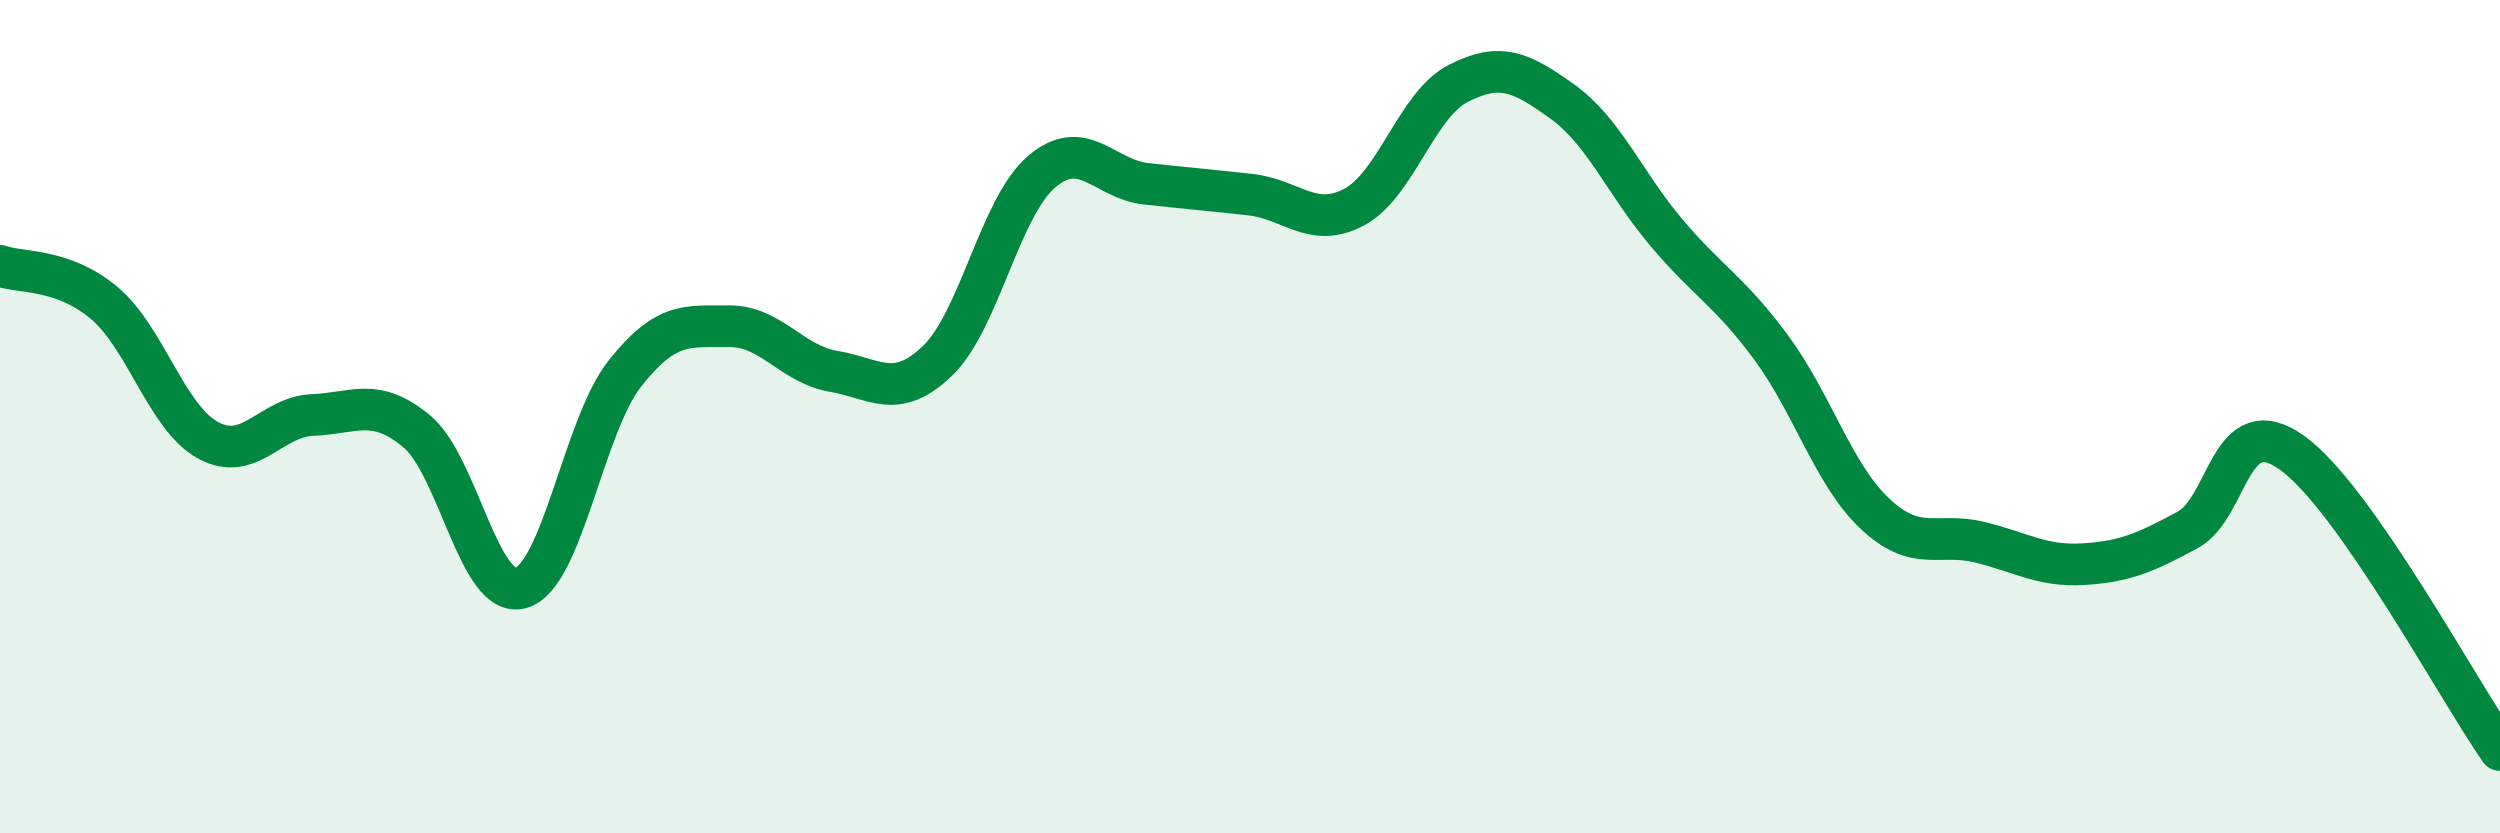
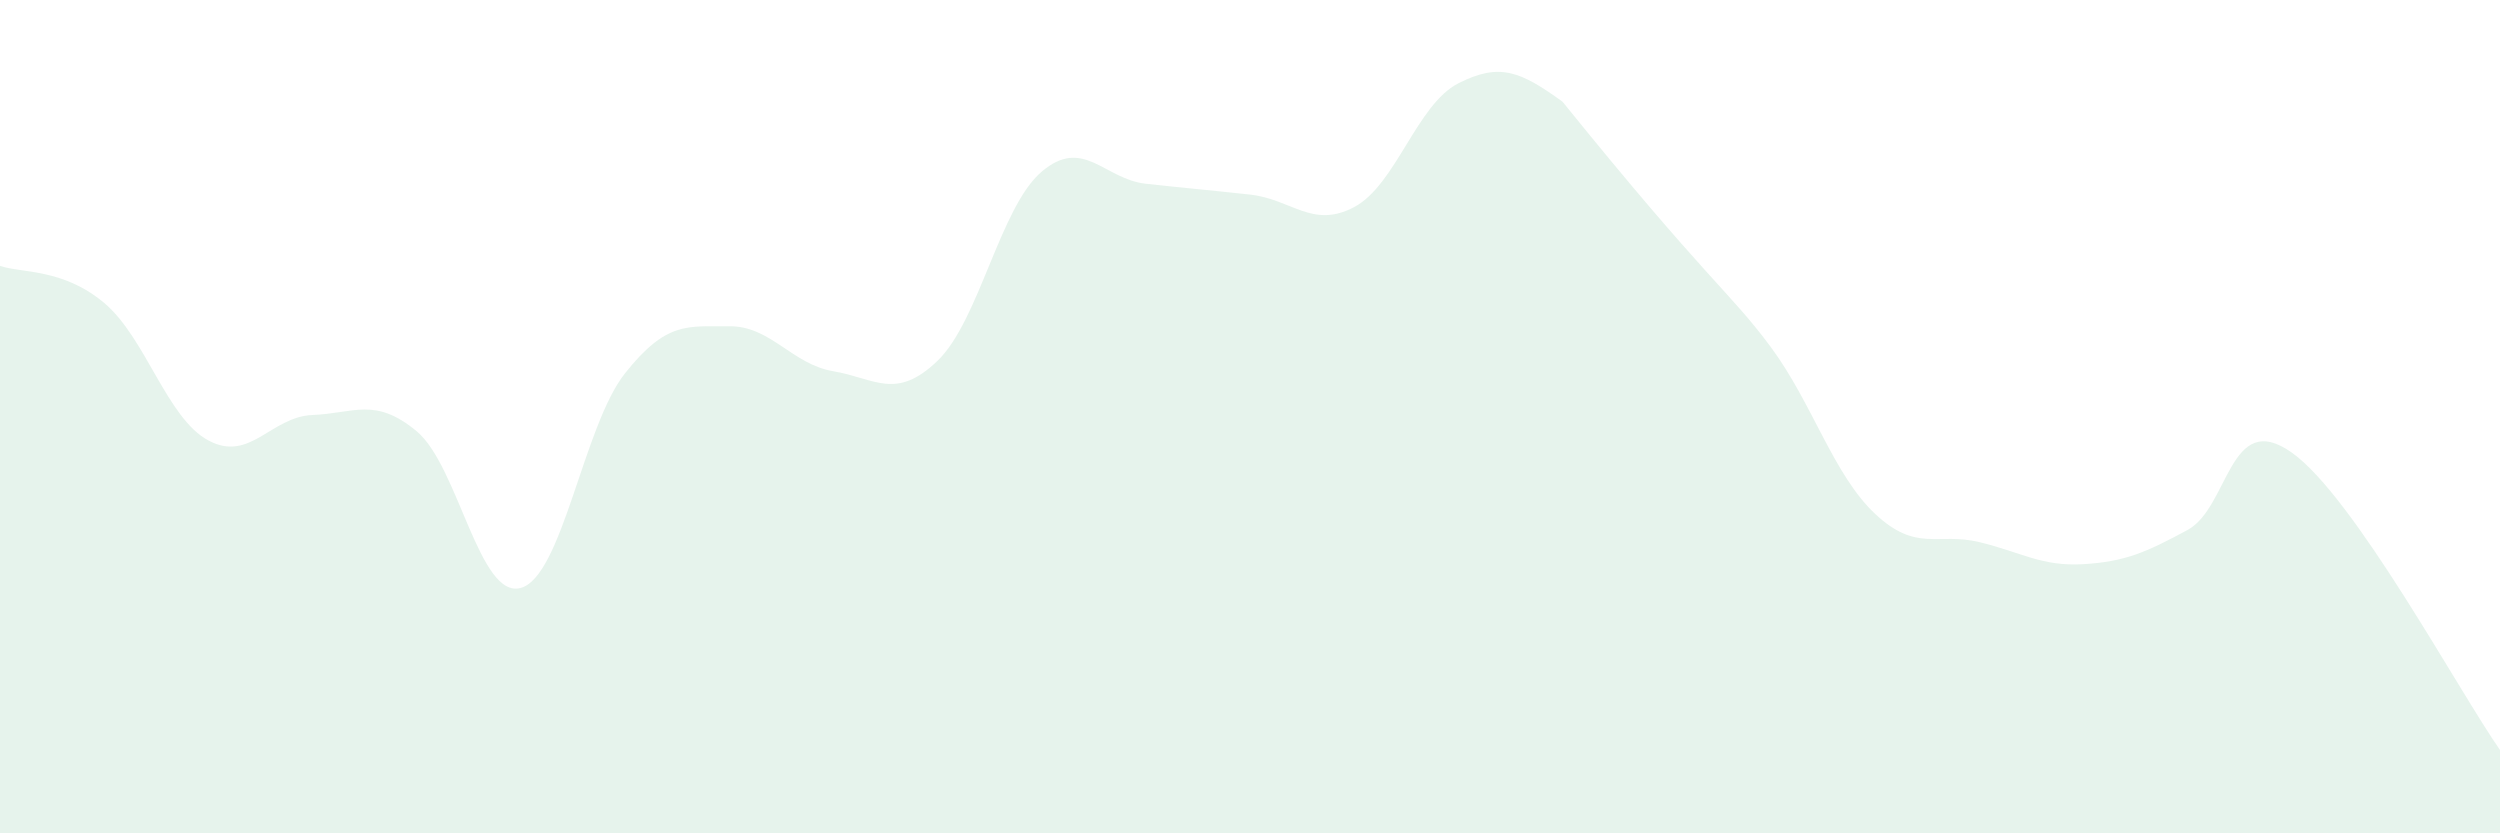
<svg xmlns="http://www.w3.org/2000/svg" width="60" height="20" viewBox="0 0 60 20">
-   <path d="M 0,6.38 C 0.5,6.56 1.5,6.43 2.5,7.27 C 3.5,8.11 4,10.03 5,10.57 C 6,11.11 6.5,10 7.5,9.96 C 8.5,9.92 9,9.52 10,10.35 C 11,11.18 11.5,14.39 12.5,14.11 C 13.5,13.83 14,10.22 15,8.96 C 16,7.7 16.5,7.84 17.5,7.83 C 18.5,7.82 19,8.74 20,8.91 C 21,9.08 21.5,9.62 22.5,8.66 C 23.5,7.7 24,4.97 25,4.12 C 26,3.27 26.5,4.3 27.5,4.41 C 28.5,4.52 29,4.56 30,4.67 C 31,4.78 31.5,5.5 32.5,4.97 C 33.5,4.44 34,2.51 35,2 C 36,1.49 36.5,1.72 37.5,2.44 C 38.5,3.16 39,4.41 40,5.59 C 41,6.77 41.5,6.98 42.5,8.33 C 43.5,9.68 44,11.39 45,12.33 C 46,13.27 46.5,12.77 47.5,13.01 C 48.5,13.25 49,13.6 50,13.54 C 51,13.48 51.5,13.26 52.5,12.72 C 53.5,12.18 53.5,9.8 55,10.86 C 56.5,11.92 59,16.57 60,18L60 20L0 20Z" fill="#008740" opacity="0.1" stroke-linecap="round" stroke-linejoin="round" />
-   <path d="M 0,6.38 C 0.5,6.56 1.5,6.43 2.5,7.27 C 3.5,8.11 4,10.03 5,10.57 C 6,11.11 6.5,10 7.5,9.96 C 8.5,9.92 9,9.52 10,10.35 C 11,11.18 11.5,14.39 12.5,14.11 C 13.5,13.83 14,10.22 15,8.96 C 16,7.7 16.5,7.84 17.5,7.83 C 18.5,7.82 19,8.74 20,8.91 C 21,9.08 21.5,9.62 22.5,8.66 C 23.5,7.7 24,4.97 25,4.12 C 26,3.27 26.5,4.3 27.5,4.41 C 28.5,4.52 29,4.56 30,4.67 C 31,4.78 31.5,5.5 32.5,4.97 C 33.5,4.44 34,2.51 35,2 C 36,1.49 36.5,1.72 37.5,2.44 C 38.5,3.16 39,4.41 40,5.59 C 41,6.77 41.5,6.98 42.5,8.33 C 43.5,9.68 44,11.39 45,12.33 C 46,13.27 46.5,12.77 47.5,13.01 C 48.5,13.25 49,13.6 50,13.54 C 51,13.48 51.5,13.26 52.5,12.72 C 53.5,12.18 53.5,9.8 55,10.86 C 56.5,11.92 59,16.57 60,18" stroke="#008740" stroke-width="1" fill="none" stroke-linecap="round" stroke-linejoin="round" />
+   <path d="M 0,6.38 C 0.5,6.56 1.5,6.43 2.5,7.27 C 3.5,8.11 4,10.03 5,10.57 C 6,11.11 6.5,10 7.5,9.96 C 8.5,9.92 9,9.52 10,10.35 C 11,11.18 11.5,14.39 12.5,14.11 C 13.5,13.83 14,10.22 15,8.96 C 16,7.7 16.5,7.84 17.5,7.83 C 18.5,7.82 19,8.74 20,8.91 C 21,9.08 21.5,9.62 22.5,8.66 C 23.5,7.7 24,4.97 25,4.12 C 26,3.27 26.5,4.3 27.5,4.41 C 28.5,4.52 29,4.56 30,4.67 C 31,4.78 31.5,5.5 32.5,4.97 C 33.5,4.44 34,2.51 35,2 C 36,1.49 36.5,1.72 37.5,2.44 C 41,6.77 41.5,6.98 42.5,8.33 C 43.5,9.68 44,11.39 45,12.33 C 46,13.27 46.5,12.77 47.5,13.01 C 48.5,13.25 49,13.6 50,13.54 C 51,13.48 51.5,13.26 52.5,12.72 C 53.5,12.18 53.5,9.8 55,10.86 C 56.5,11.92 59,16.57 60,18L60 20L0 20Z" fill="#008740" opacity="0.1" stroke-linecap="round" stroke-linejoin="round" />
</svg>